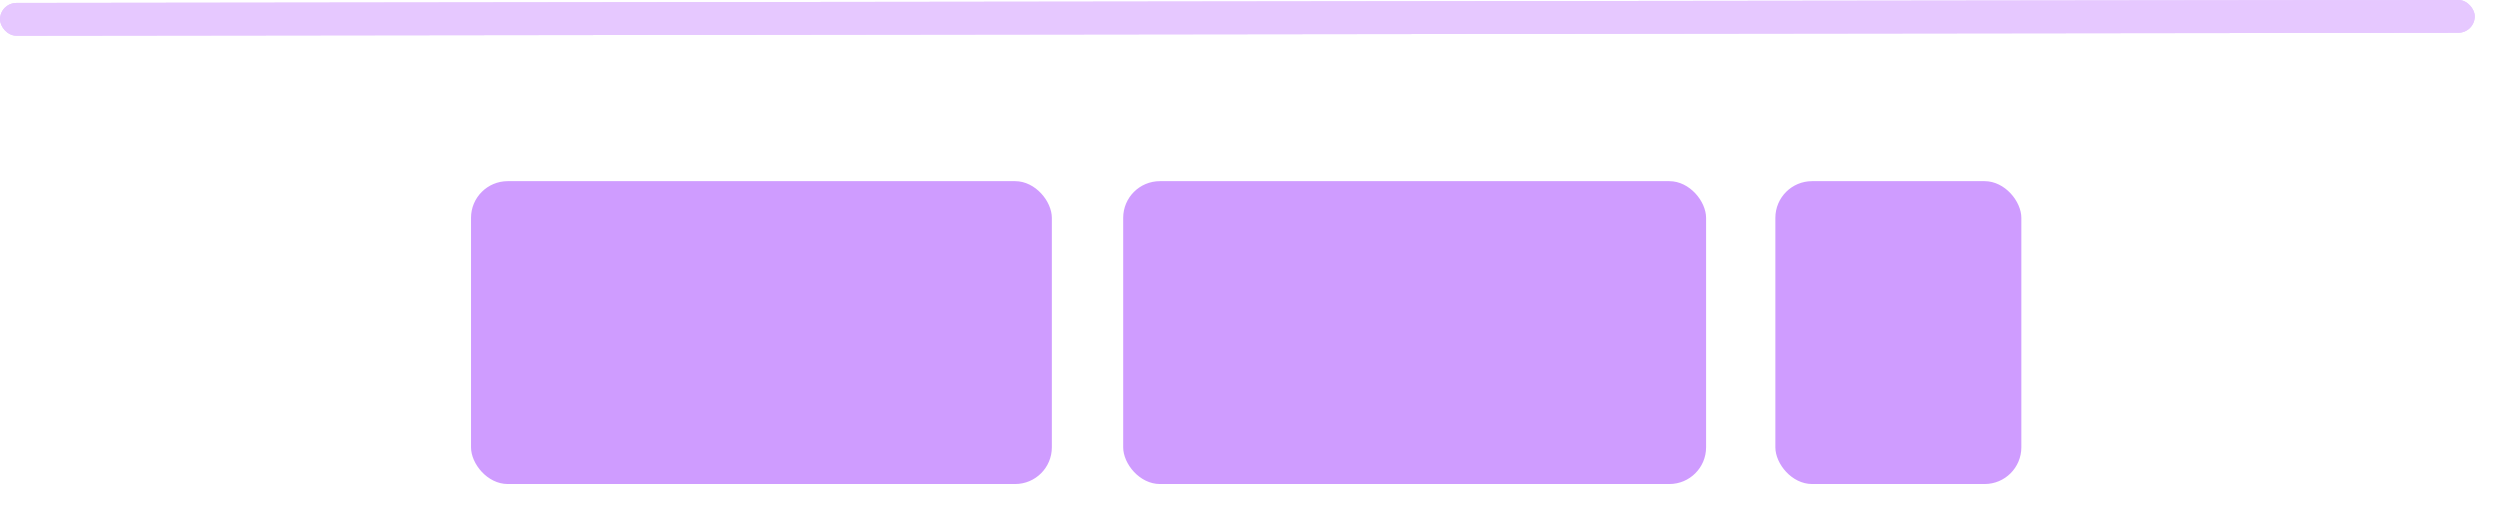
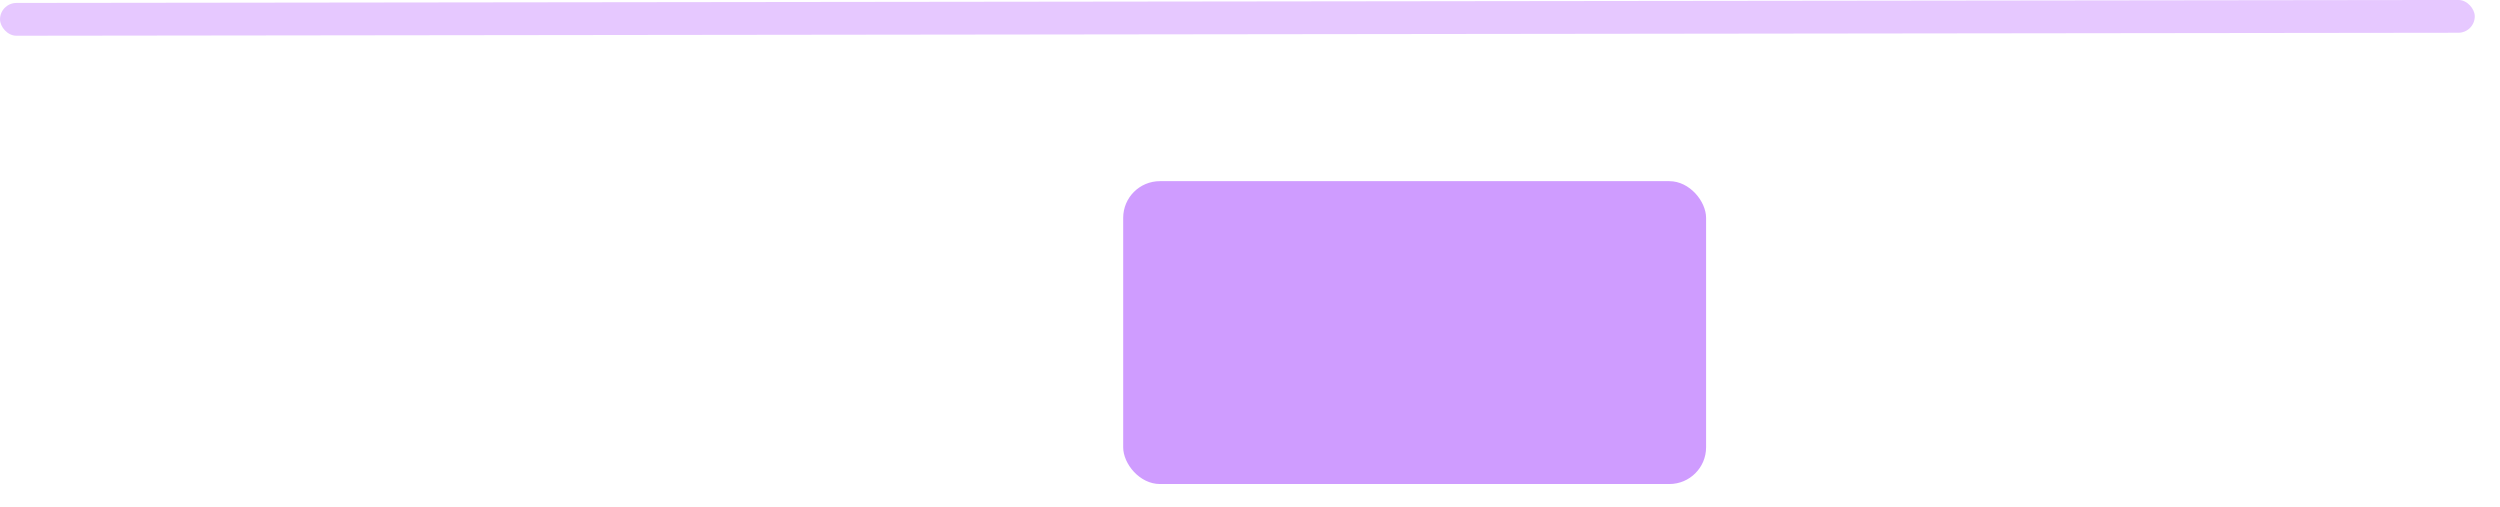
<svg xmlns="http://www.w3.org/2000/svg" width="69" height="14" viewBox="0 0 69 14" fill="none">
  <rect y="0.082" width="68.303" height="0.905" rx="0.453" transform="rotate(-0.07 0 0.082)" fill="#E6C8FF" />
-   <rect y="0.082" width="68.303" height="0.905" rx="0.453" transform="rotate(-0.07 0 0.082)" fill="#E6C8FF" />
-   <rect x="49" y="5" width="6.789" height="8.359" rx="1.013" fill="#CF9CFF" />
-   <rect x="13" y="5" width="16.031" height="8.359" rx="1.013" fill="#CF9CFF" />
  <rect x="31" y="5" width="16.088" height="8.359" rx="1.013" fill="#CF9CFF" />
</svg>